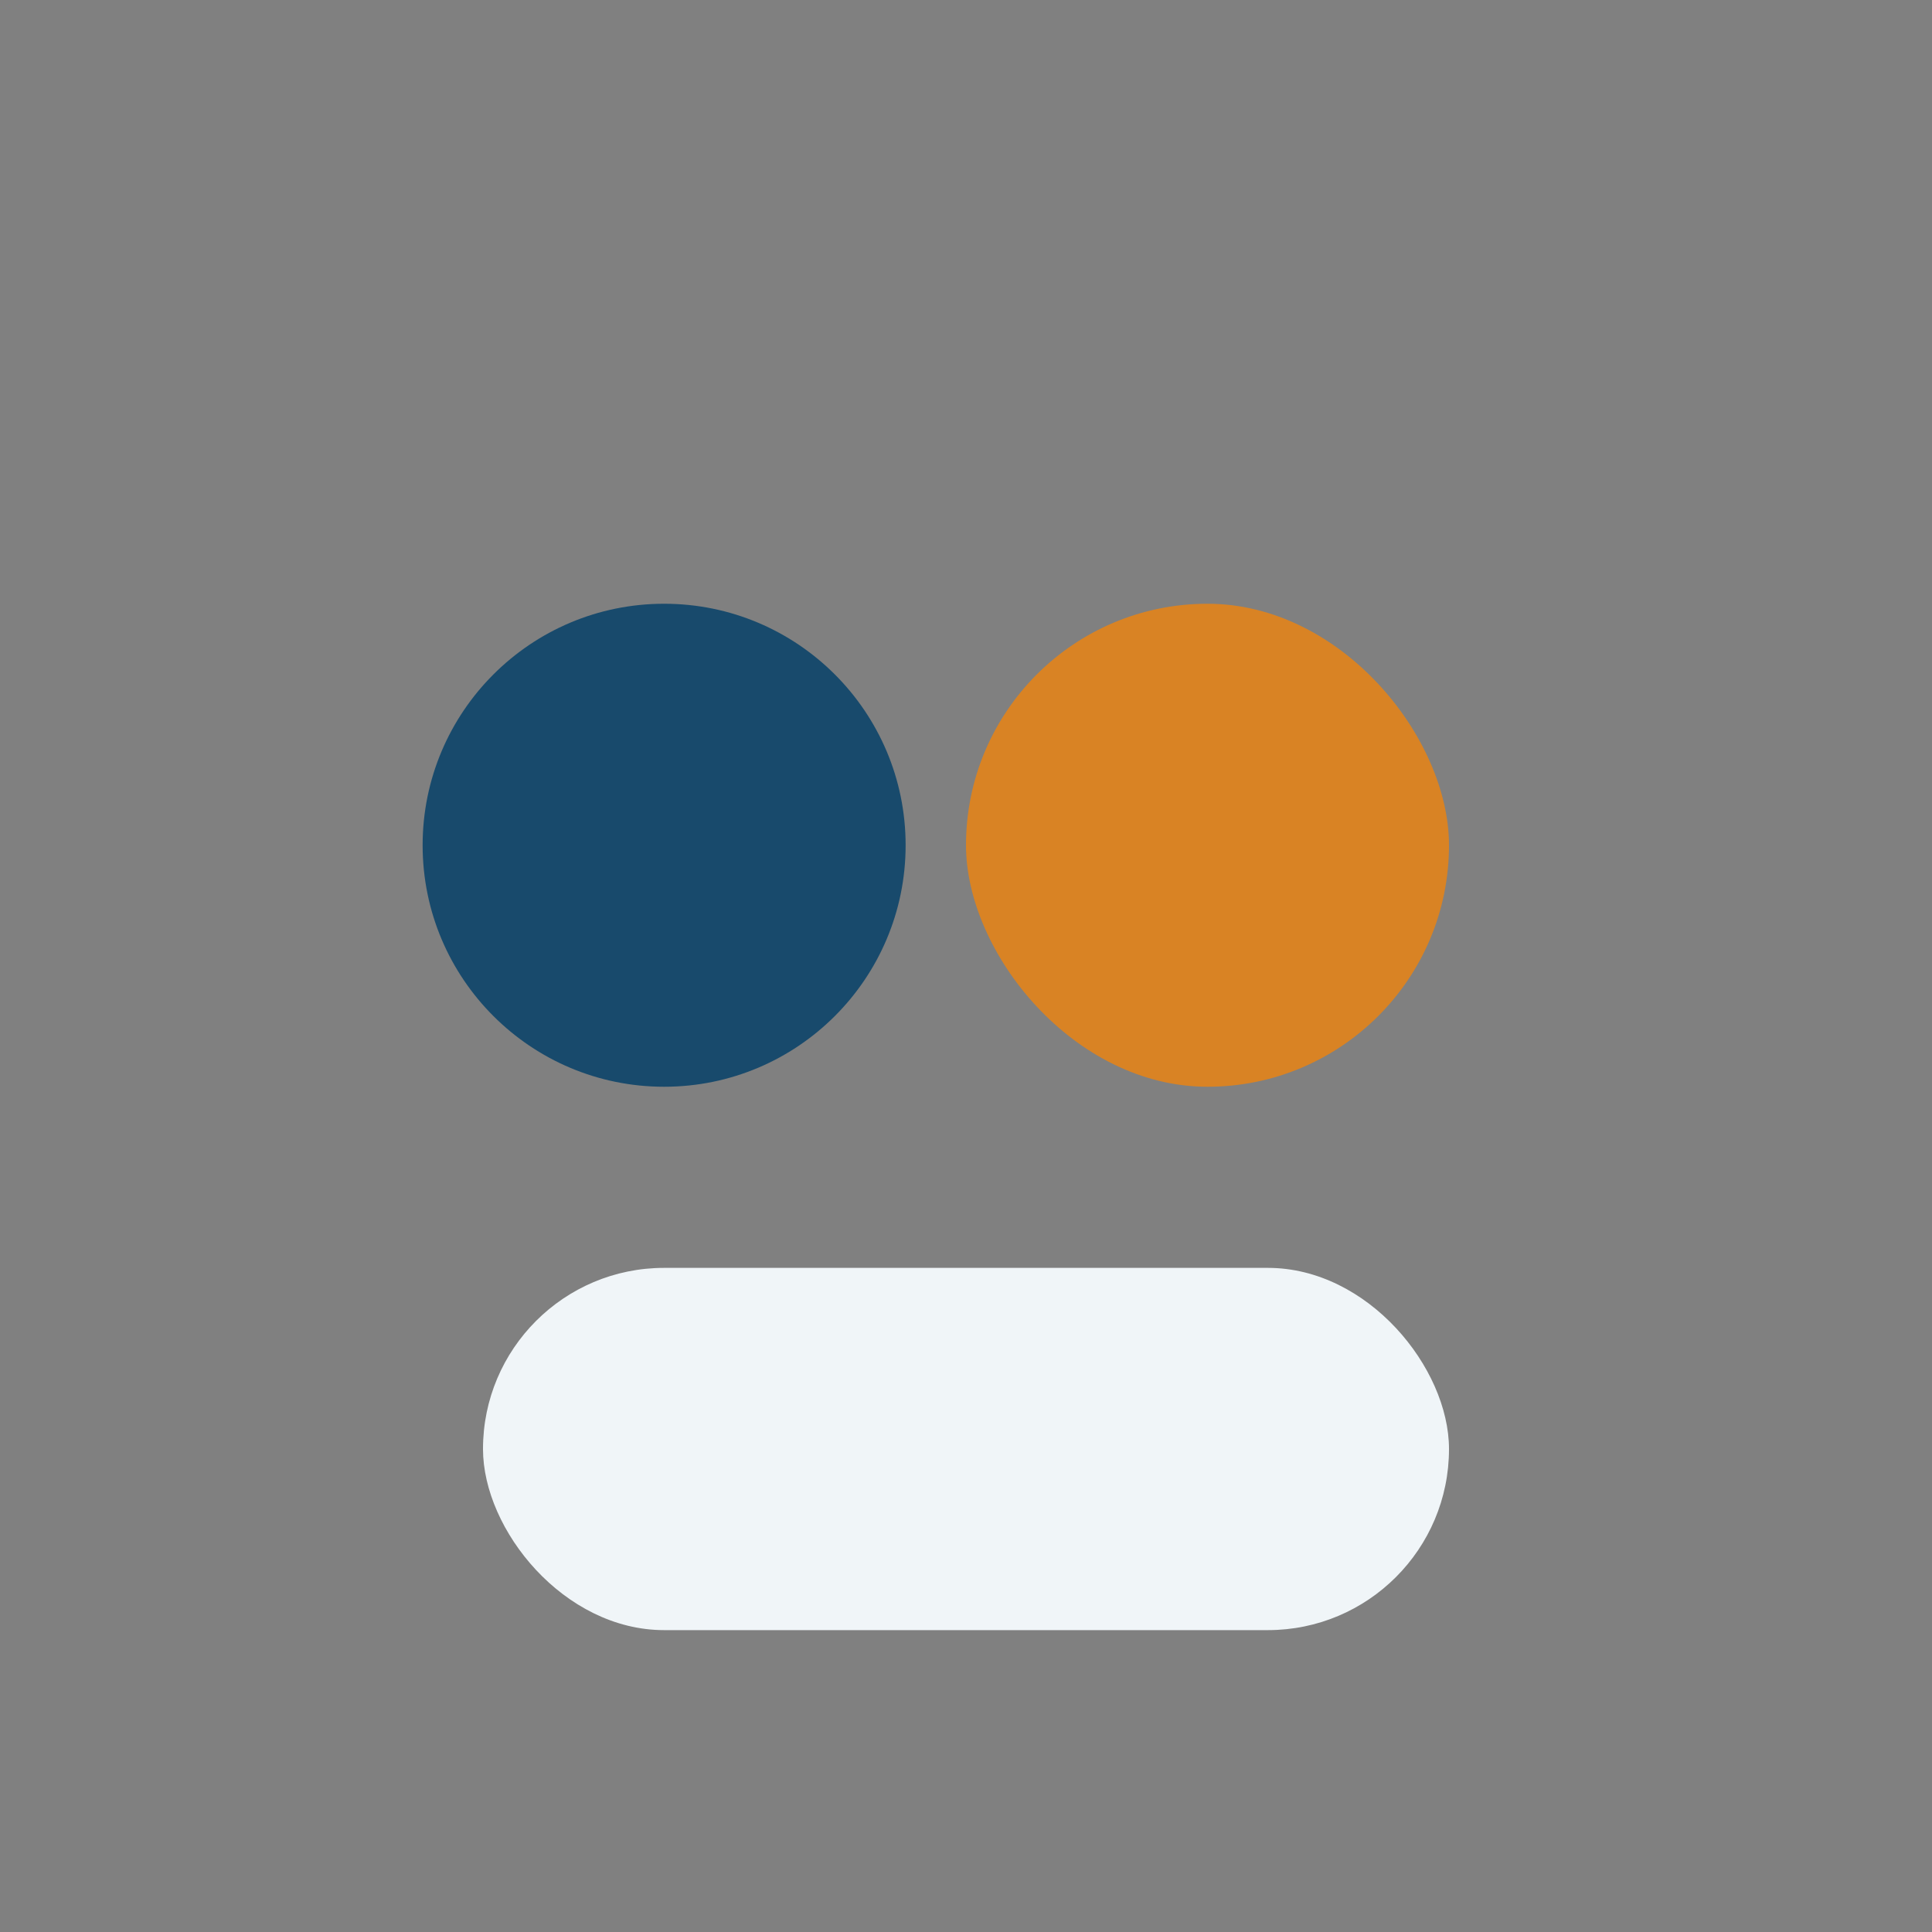
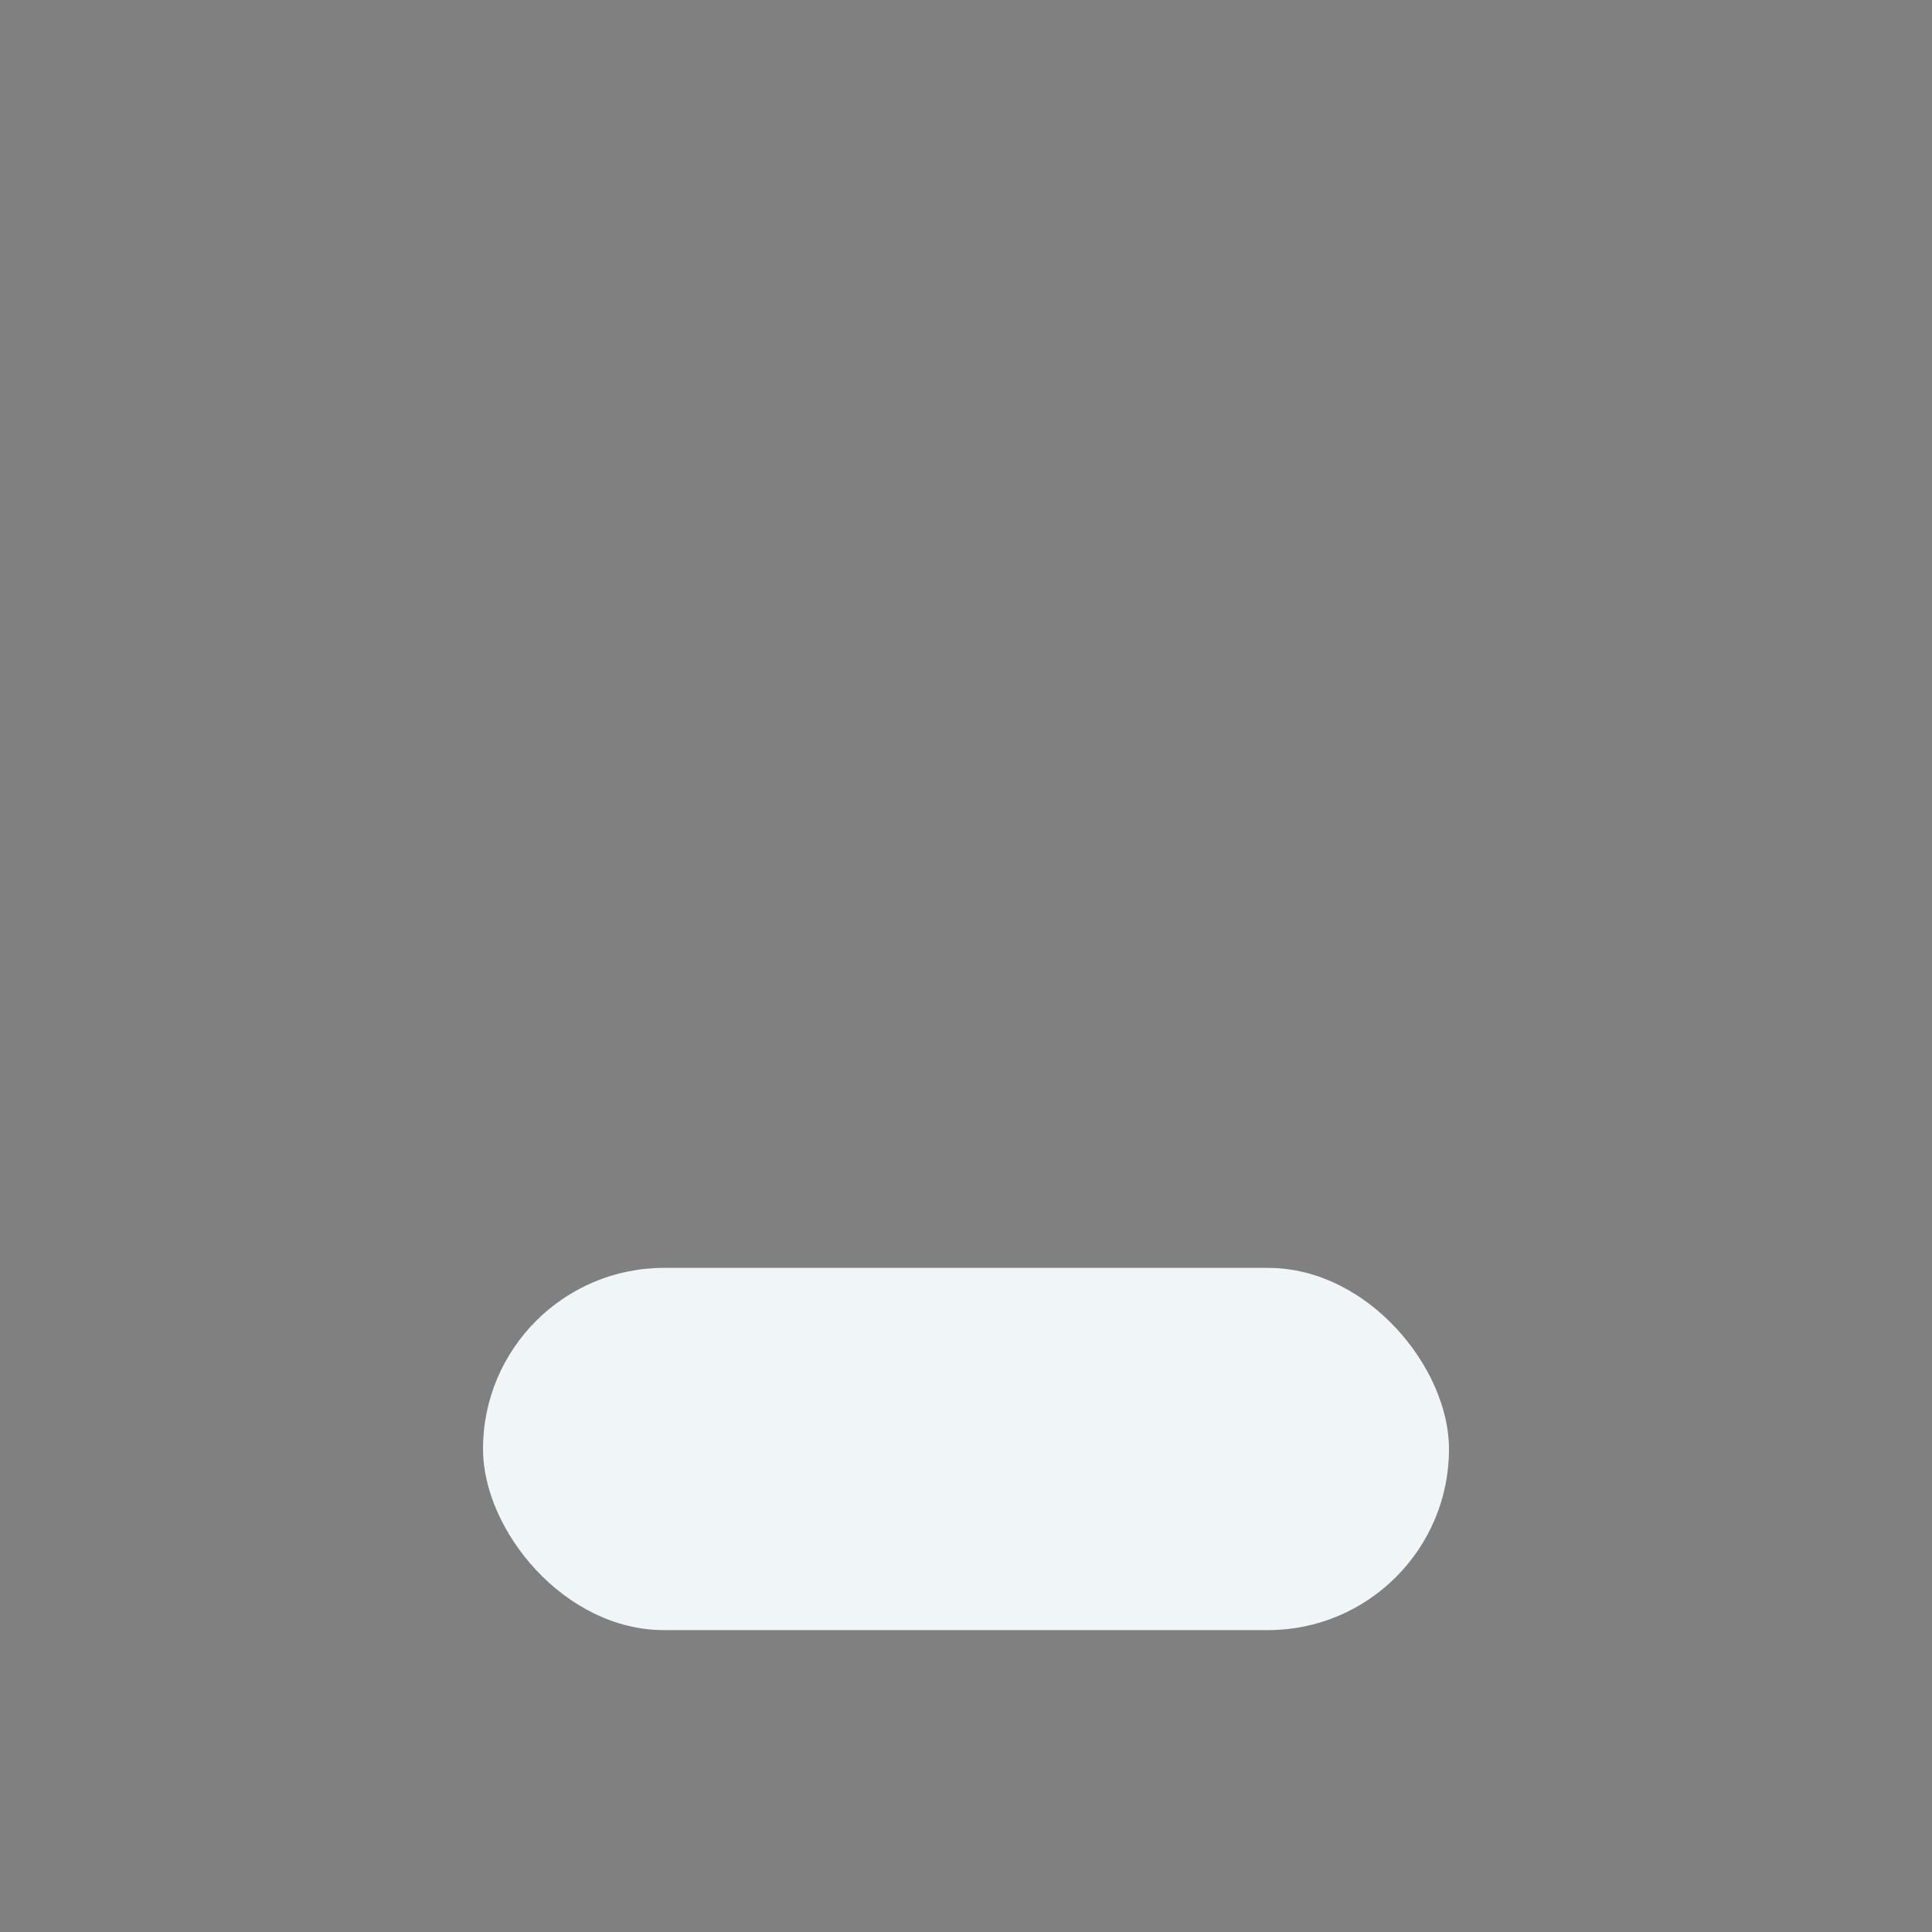
<svg xmlns="http://www.w3.org/2000/svg" width="32" height="32" viewBox="0 0 32 32">
  <rect x="0" y="0" width="32" height="32" fill="#808080" stroke="none" />
-   <circle cx="11" cy="14" r="4" fill="#184A6C" />
-   <rect x="16" y="10" width="8" height="8" rx="4" fill="#D98324" />
  <rect x="8" y="21" width="16" height="6" rx="3" fill="#F0F5F8" />
</svg>